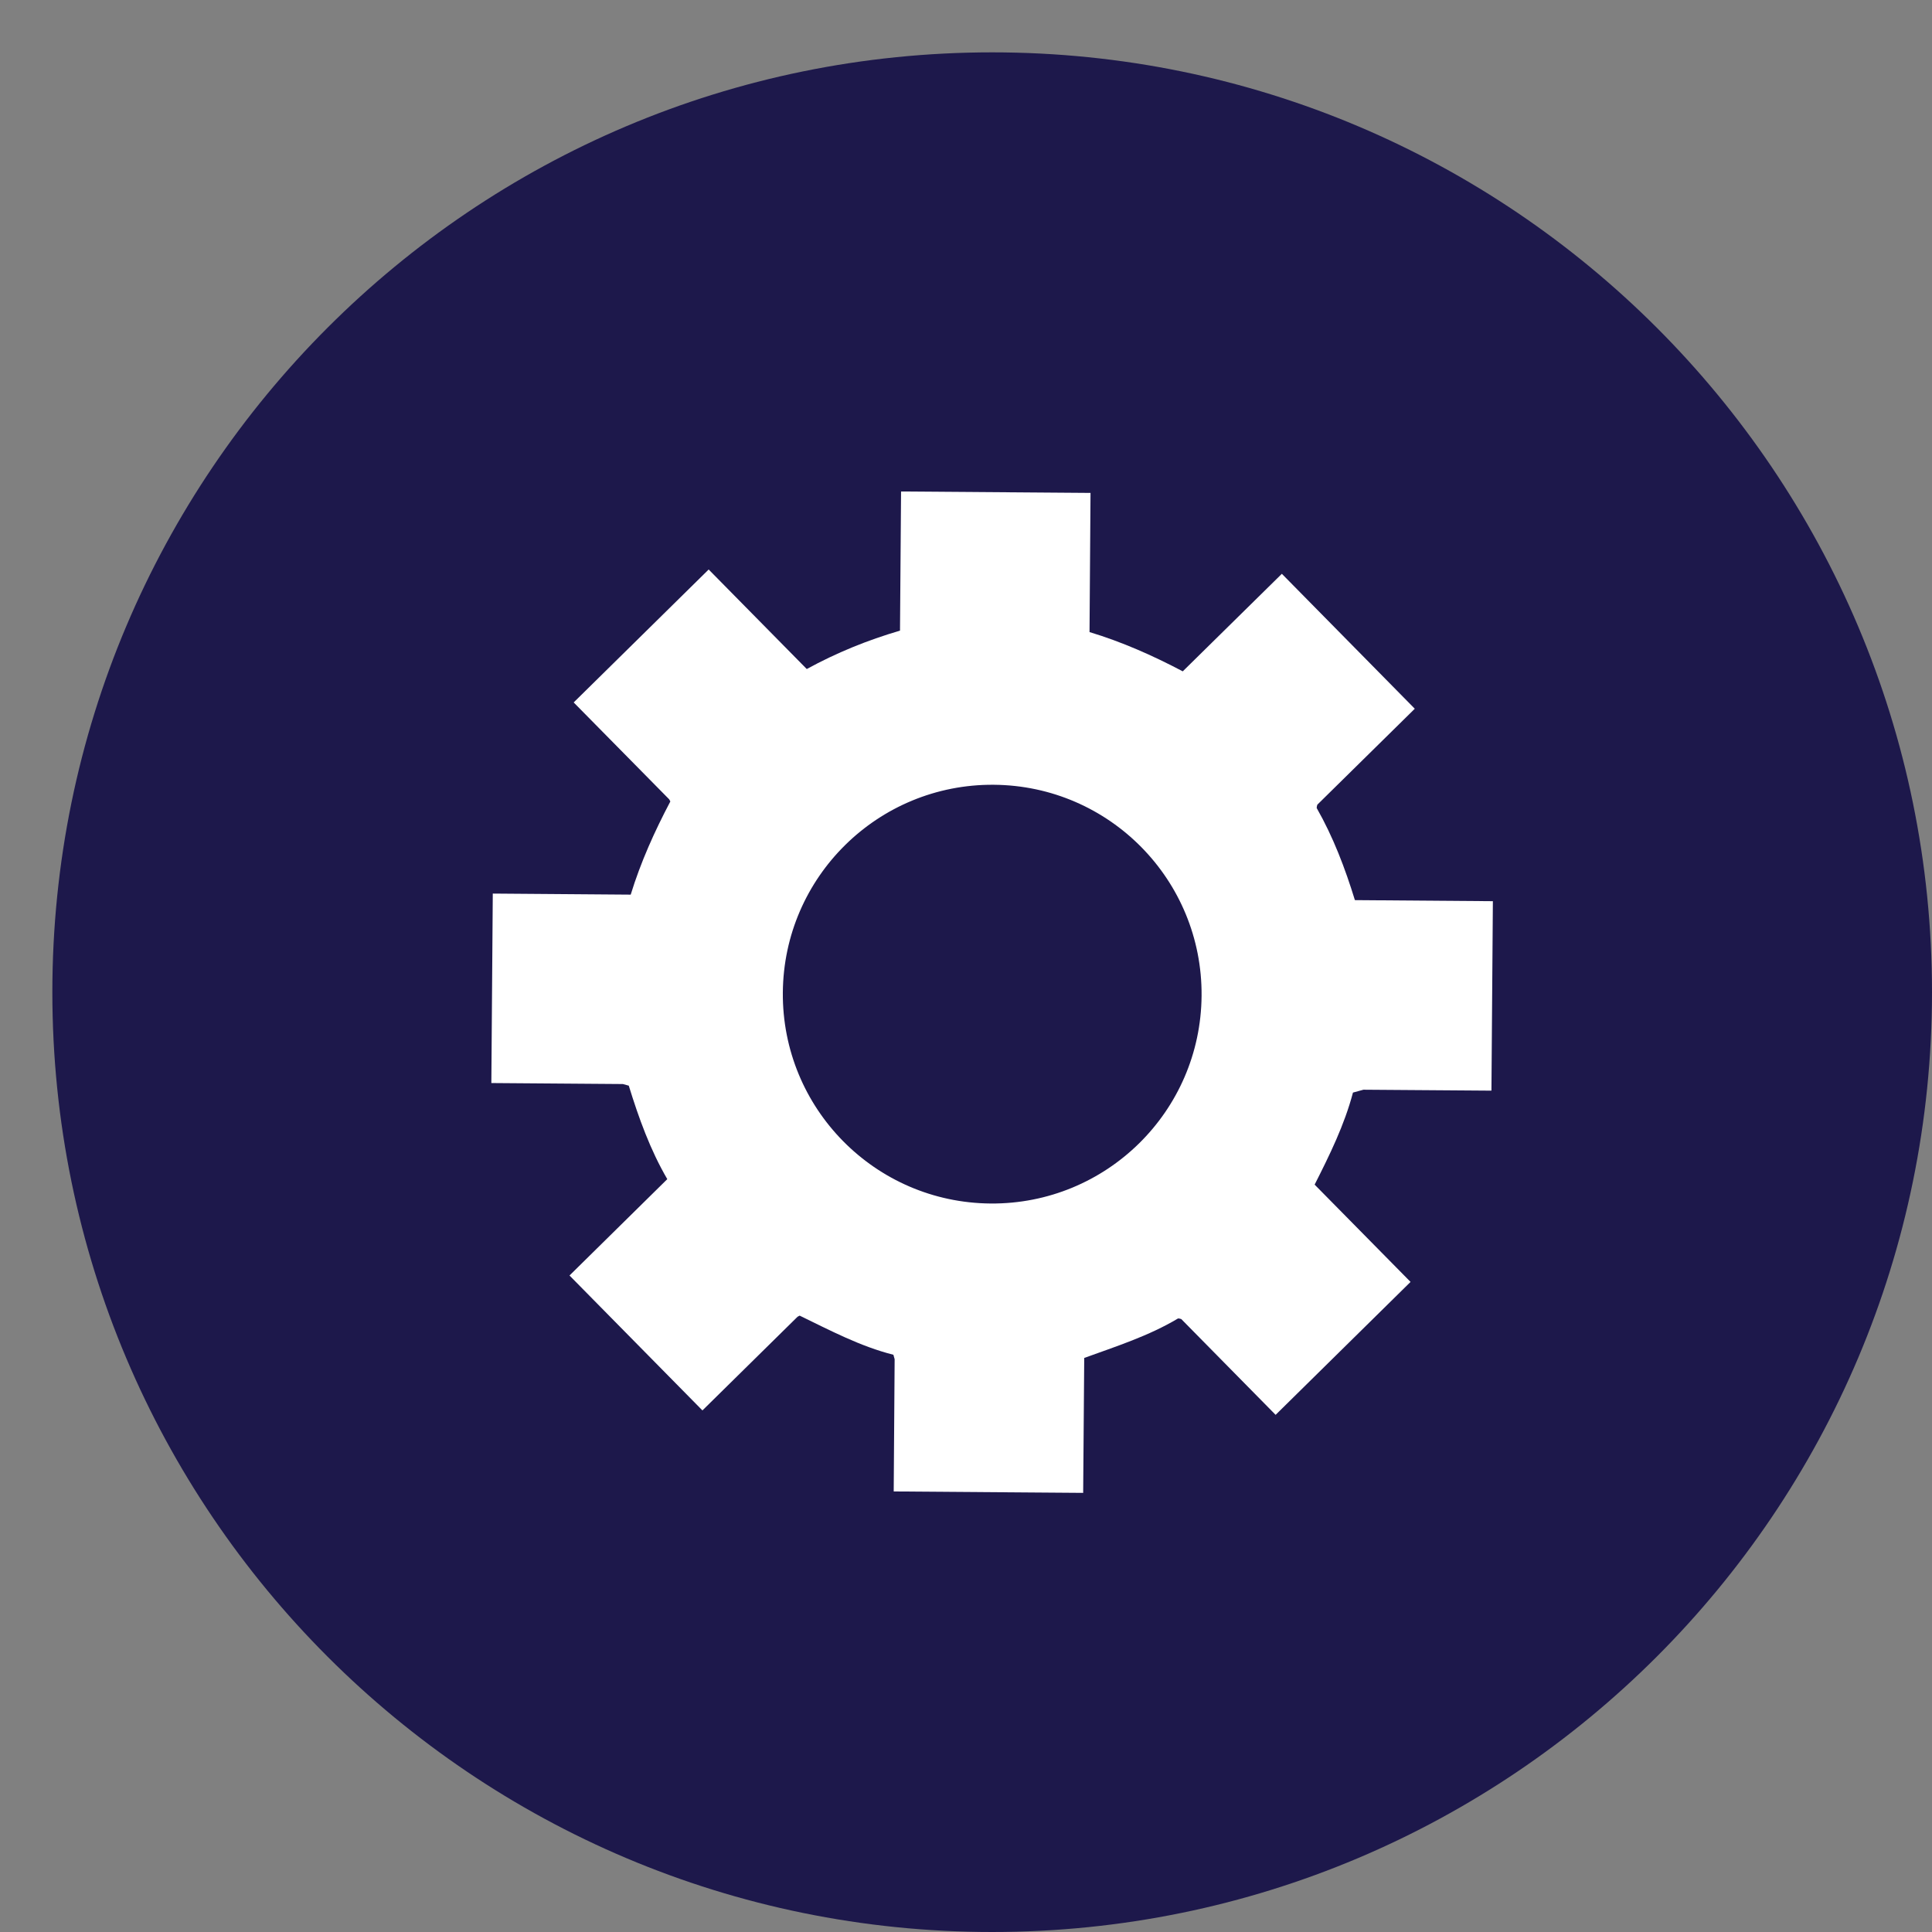
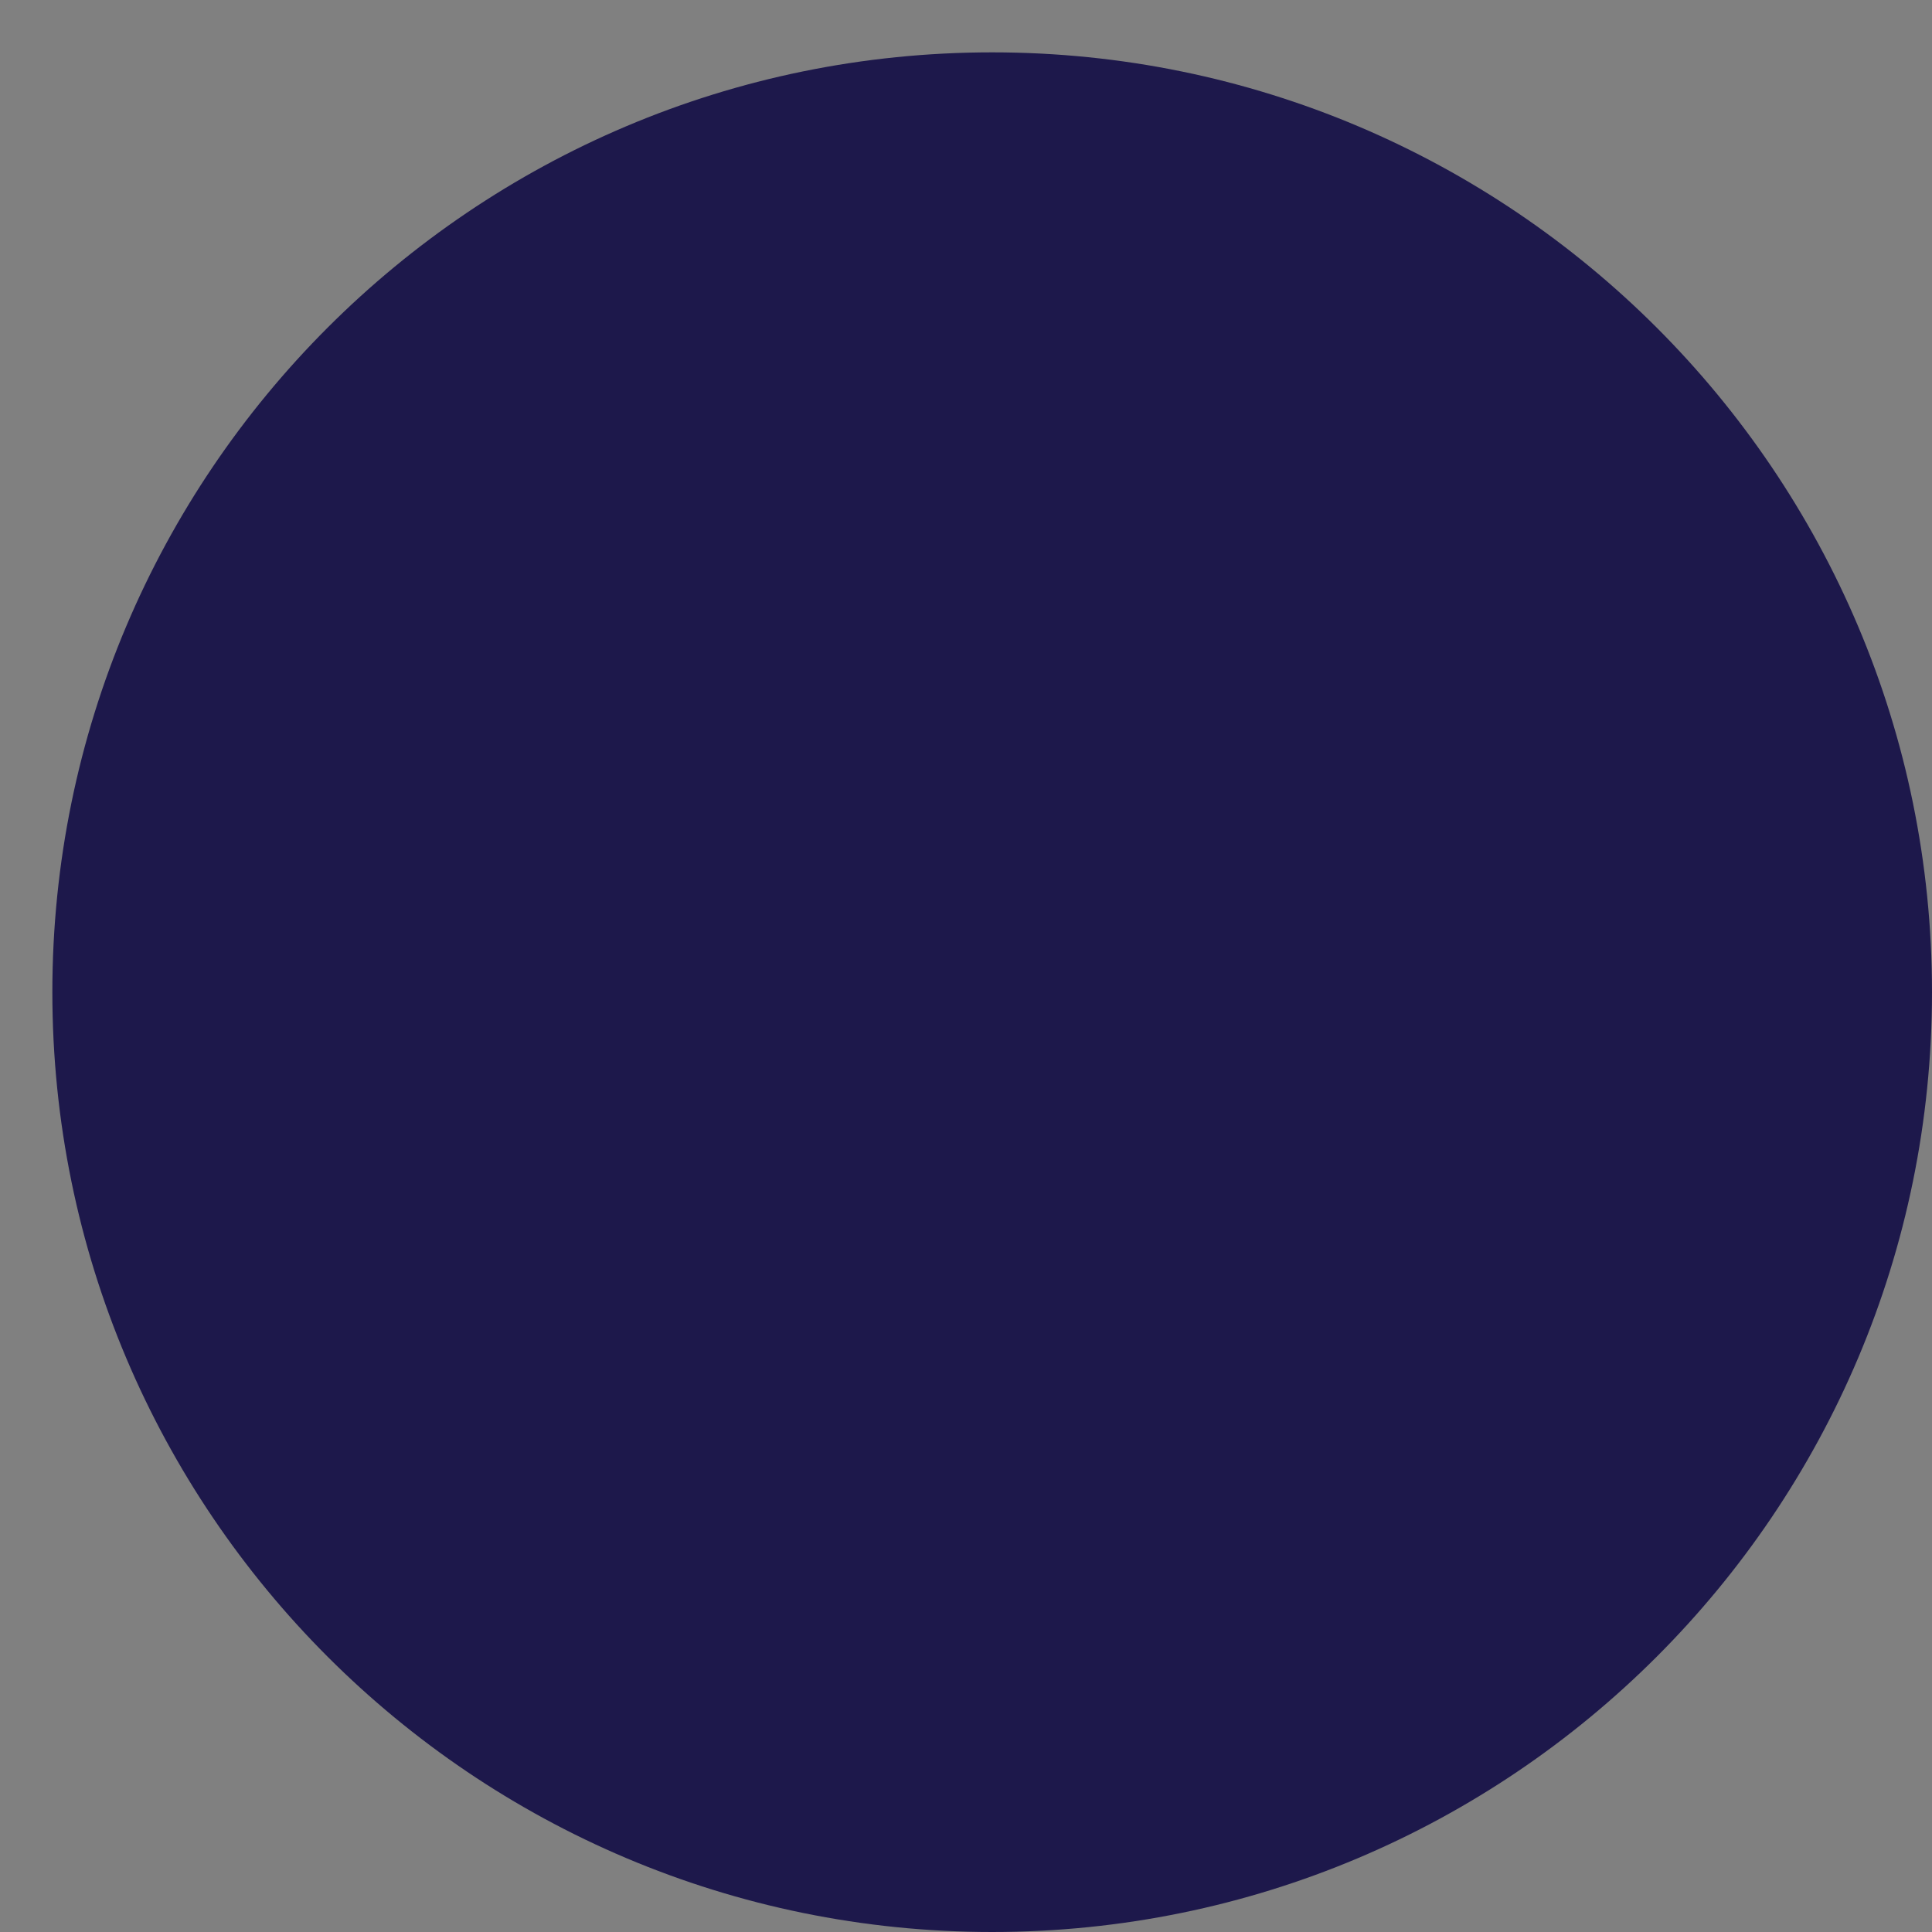
<svg xmlns="http://www.w3.org/2000/svg" width="31" height="31" viewBox="0 0 31 31" fill="none">
  <rect x="0" y="0" width="31" height="31" fill="#808080" stroke="none" />
  <g>
    <path d="M15.92 31C24.248 31 31 24.248 31 15.92C31 7.592 24.248 0.84 15.92 0.84C7.592 0.84 0.84 7.592 0.84 15.92C0.84 24.248 7.592 31 15.92 31Z" fill="#1D184B" />
-     <path d="M21.878 17.485L23.931 17.5L23.954 14.46L21.74 14.443C21.583 13.932 21.392 13.43 21.127 12.965C21.127 12.952 21.13 12.935 21.137 12.912L22.701 11.372L20.568 9.207L18.978 10.772C18.498 10.519 18.002 10.299 17.482 10.142L17.498 7.909L14.458 7.886L14.441 10.119C13.921 10.271 13.419 10.475 12.945 10.735L11.371 9.138L9.205 11.271L10.738 12.826L10.756 12.86C10.502 13.341 10.28 13.835 10.12 14.355L7.907 14.338L7.884 17.378L9.994 17.394L10.089 17.42C10.249 17.938 10.433 18.45 10.707 18.92L9.138 20.466L11.271 22.631L12.797 21.128L12.831 21.11C13.32 21.347 13.802 21.603 14.335 21.738L14.355 21.809L14.34 23.931L17.38 23.954L17.397 21.789C17.91 21.603 18.433 21.436 18.903 21.155C18.915 21.155 18.932 21.158 18.954 21.165L20.468 22.702L22.633 20.569L21.094 19.008C21.335 18.532 21.572 18.051 21.709 17.531L21.877 17.485H21.878ZM15.895 19.311C14.04 19.297 12.547 17.782 12.561 15.926C12.575 14.07 14.09 12.578 15.946 12.592C17.802 12.606 19.294 14.121 19.28 15.977C19.266 17.833 17.751 19.325 15.895 19.311Z" fill="white" />
  </g>
  <defs>
    <clipPath id="clip0_1414_10065">
-       <rect width="30.16" height="30.16" fill="white" transform="translate(0.84 0.84)" />
-     </clipPath>
+       </clipPath>
  </defs>
</svg>